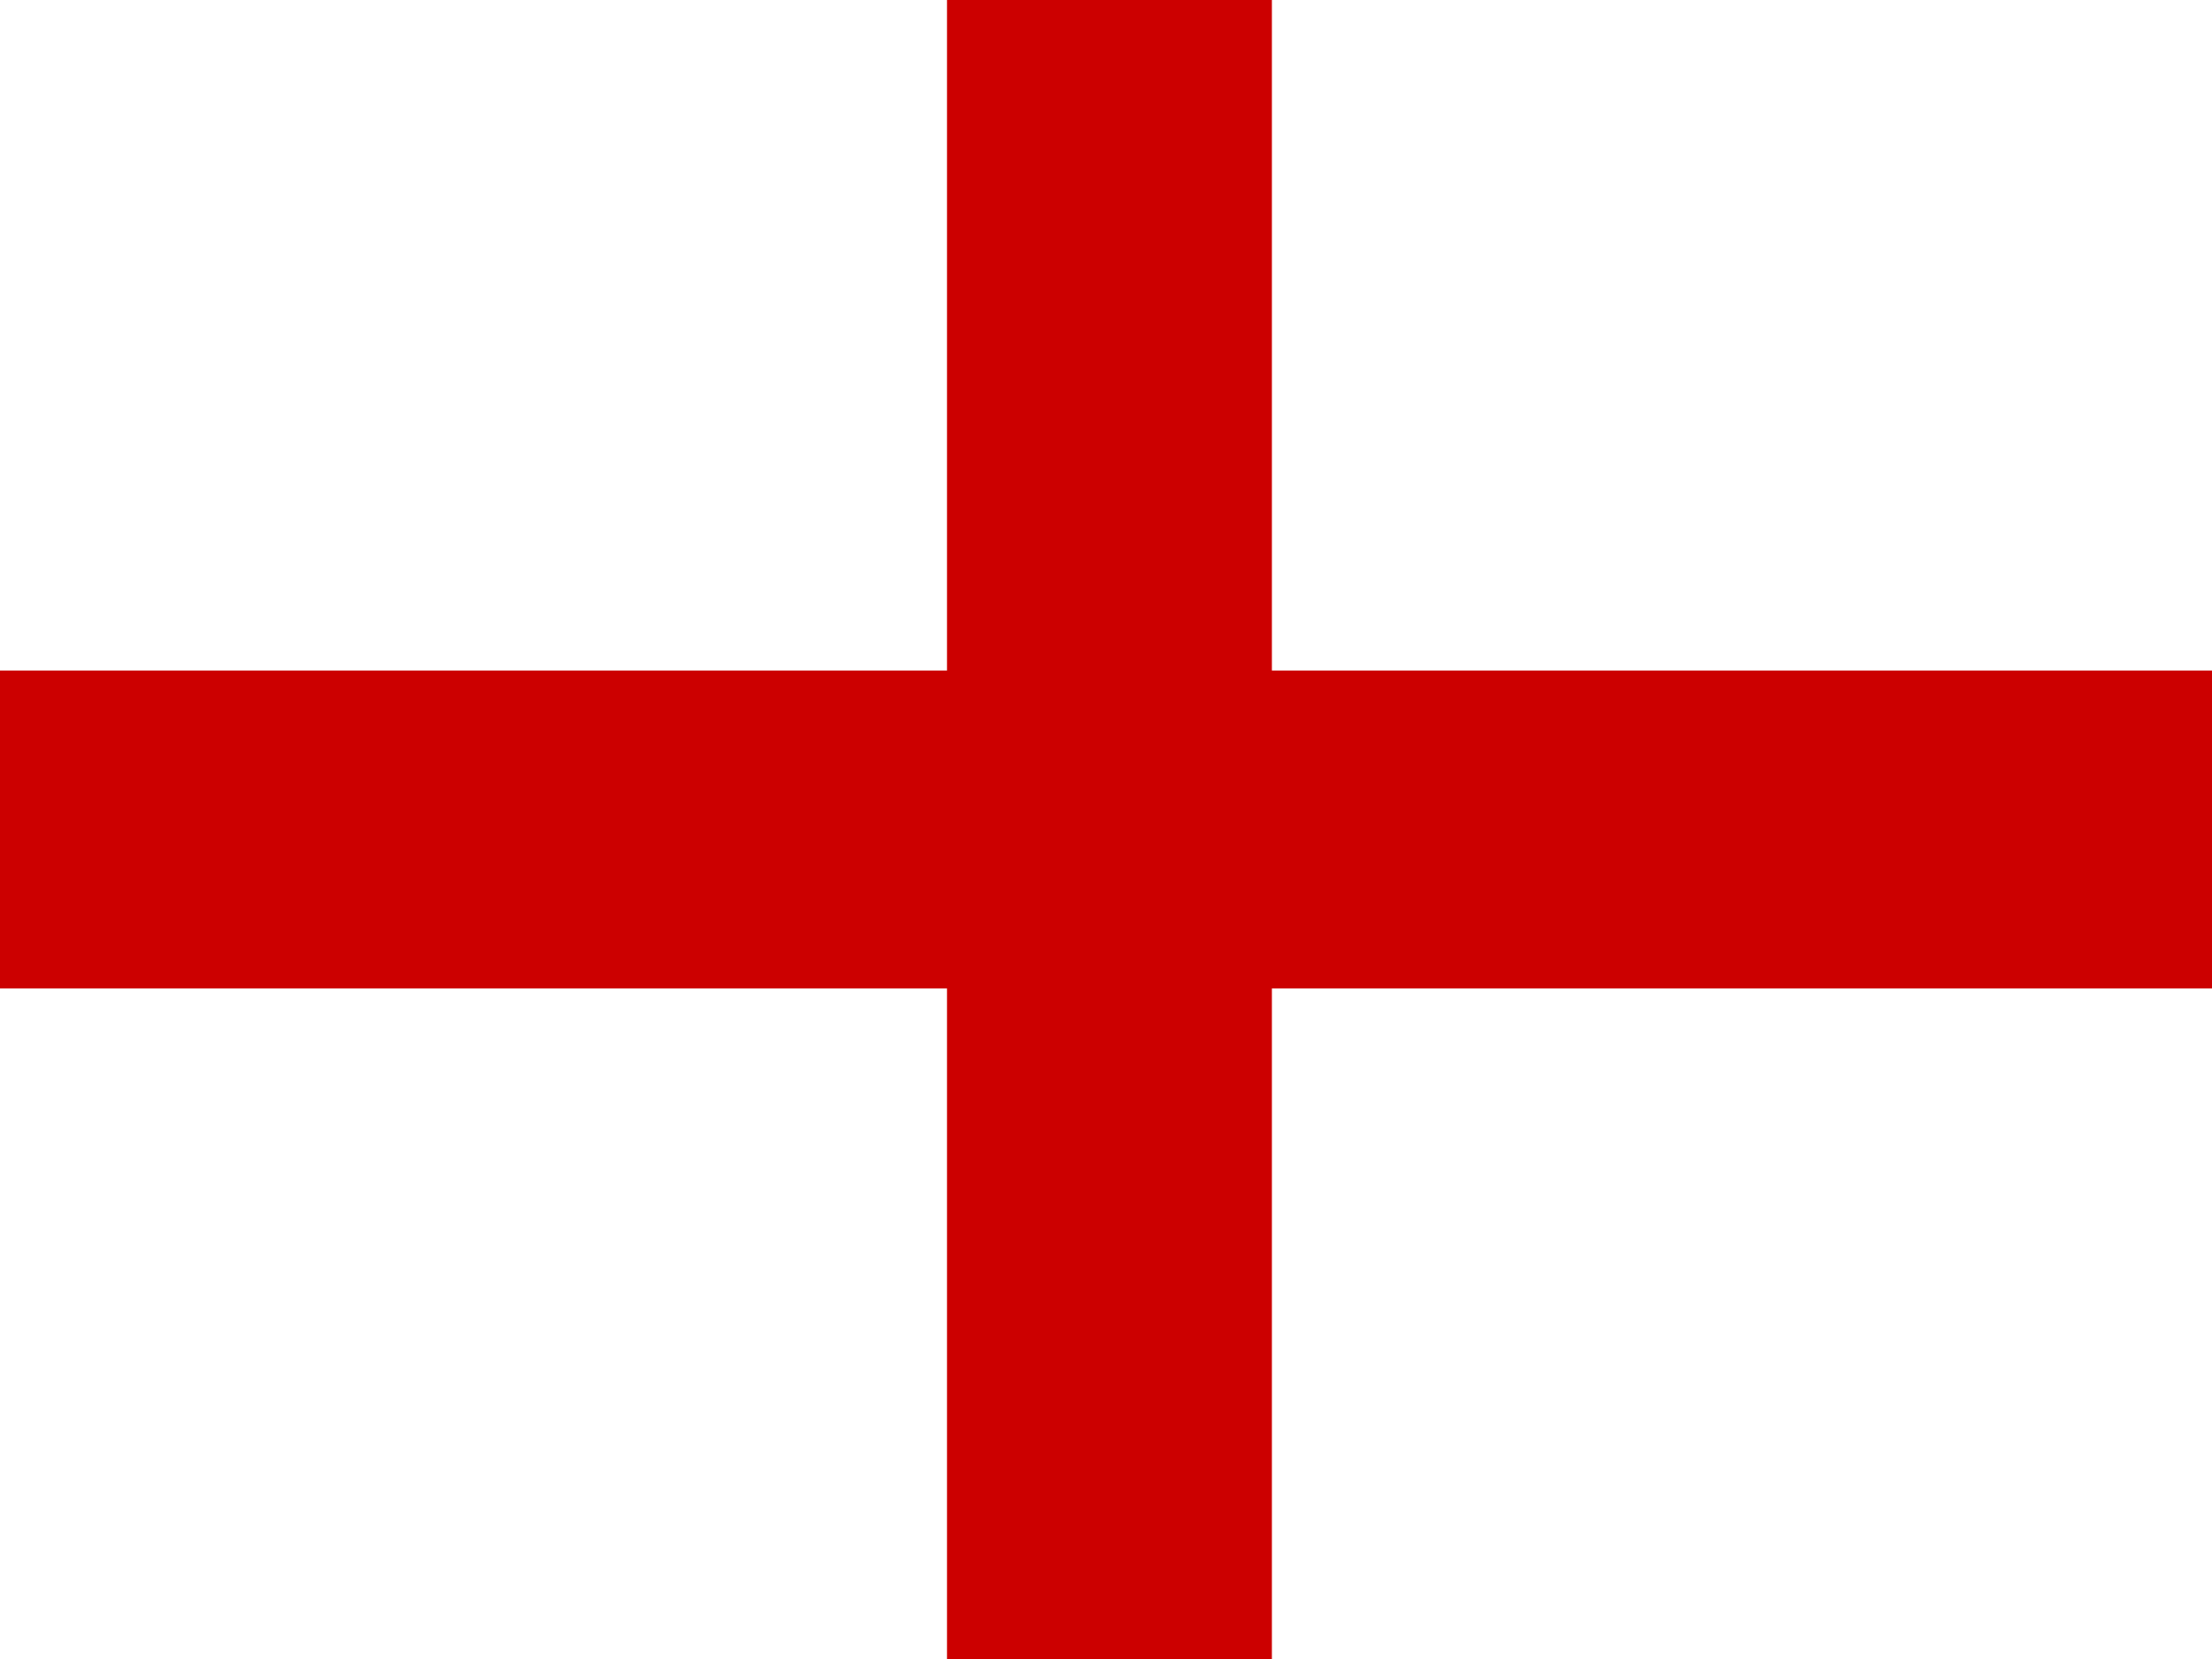
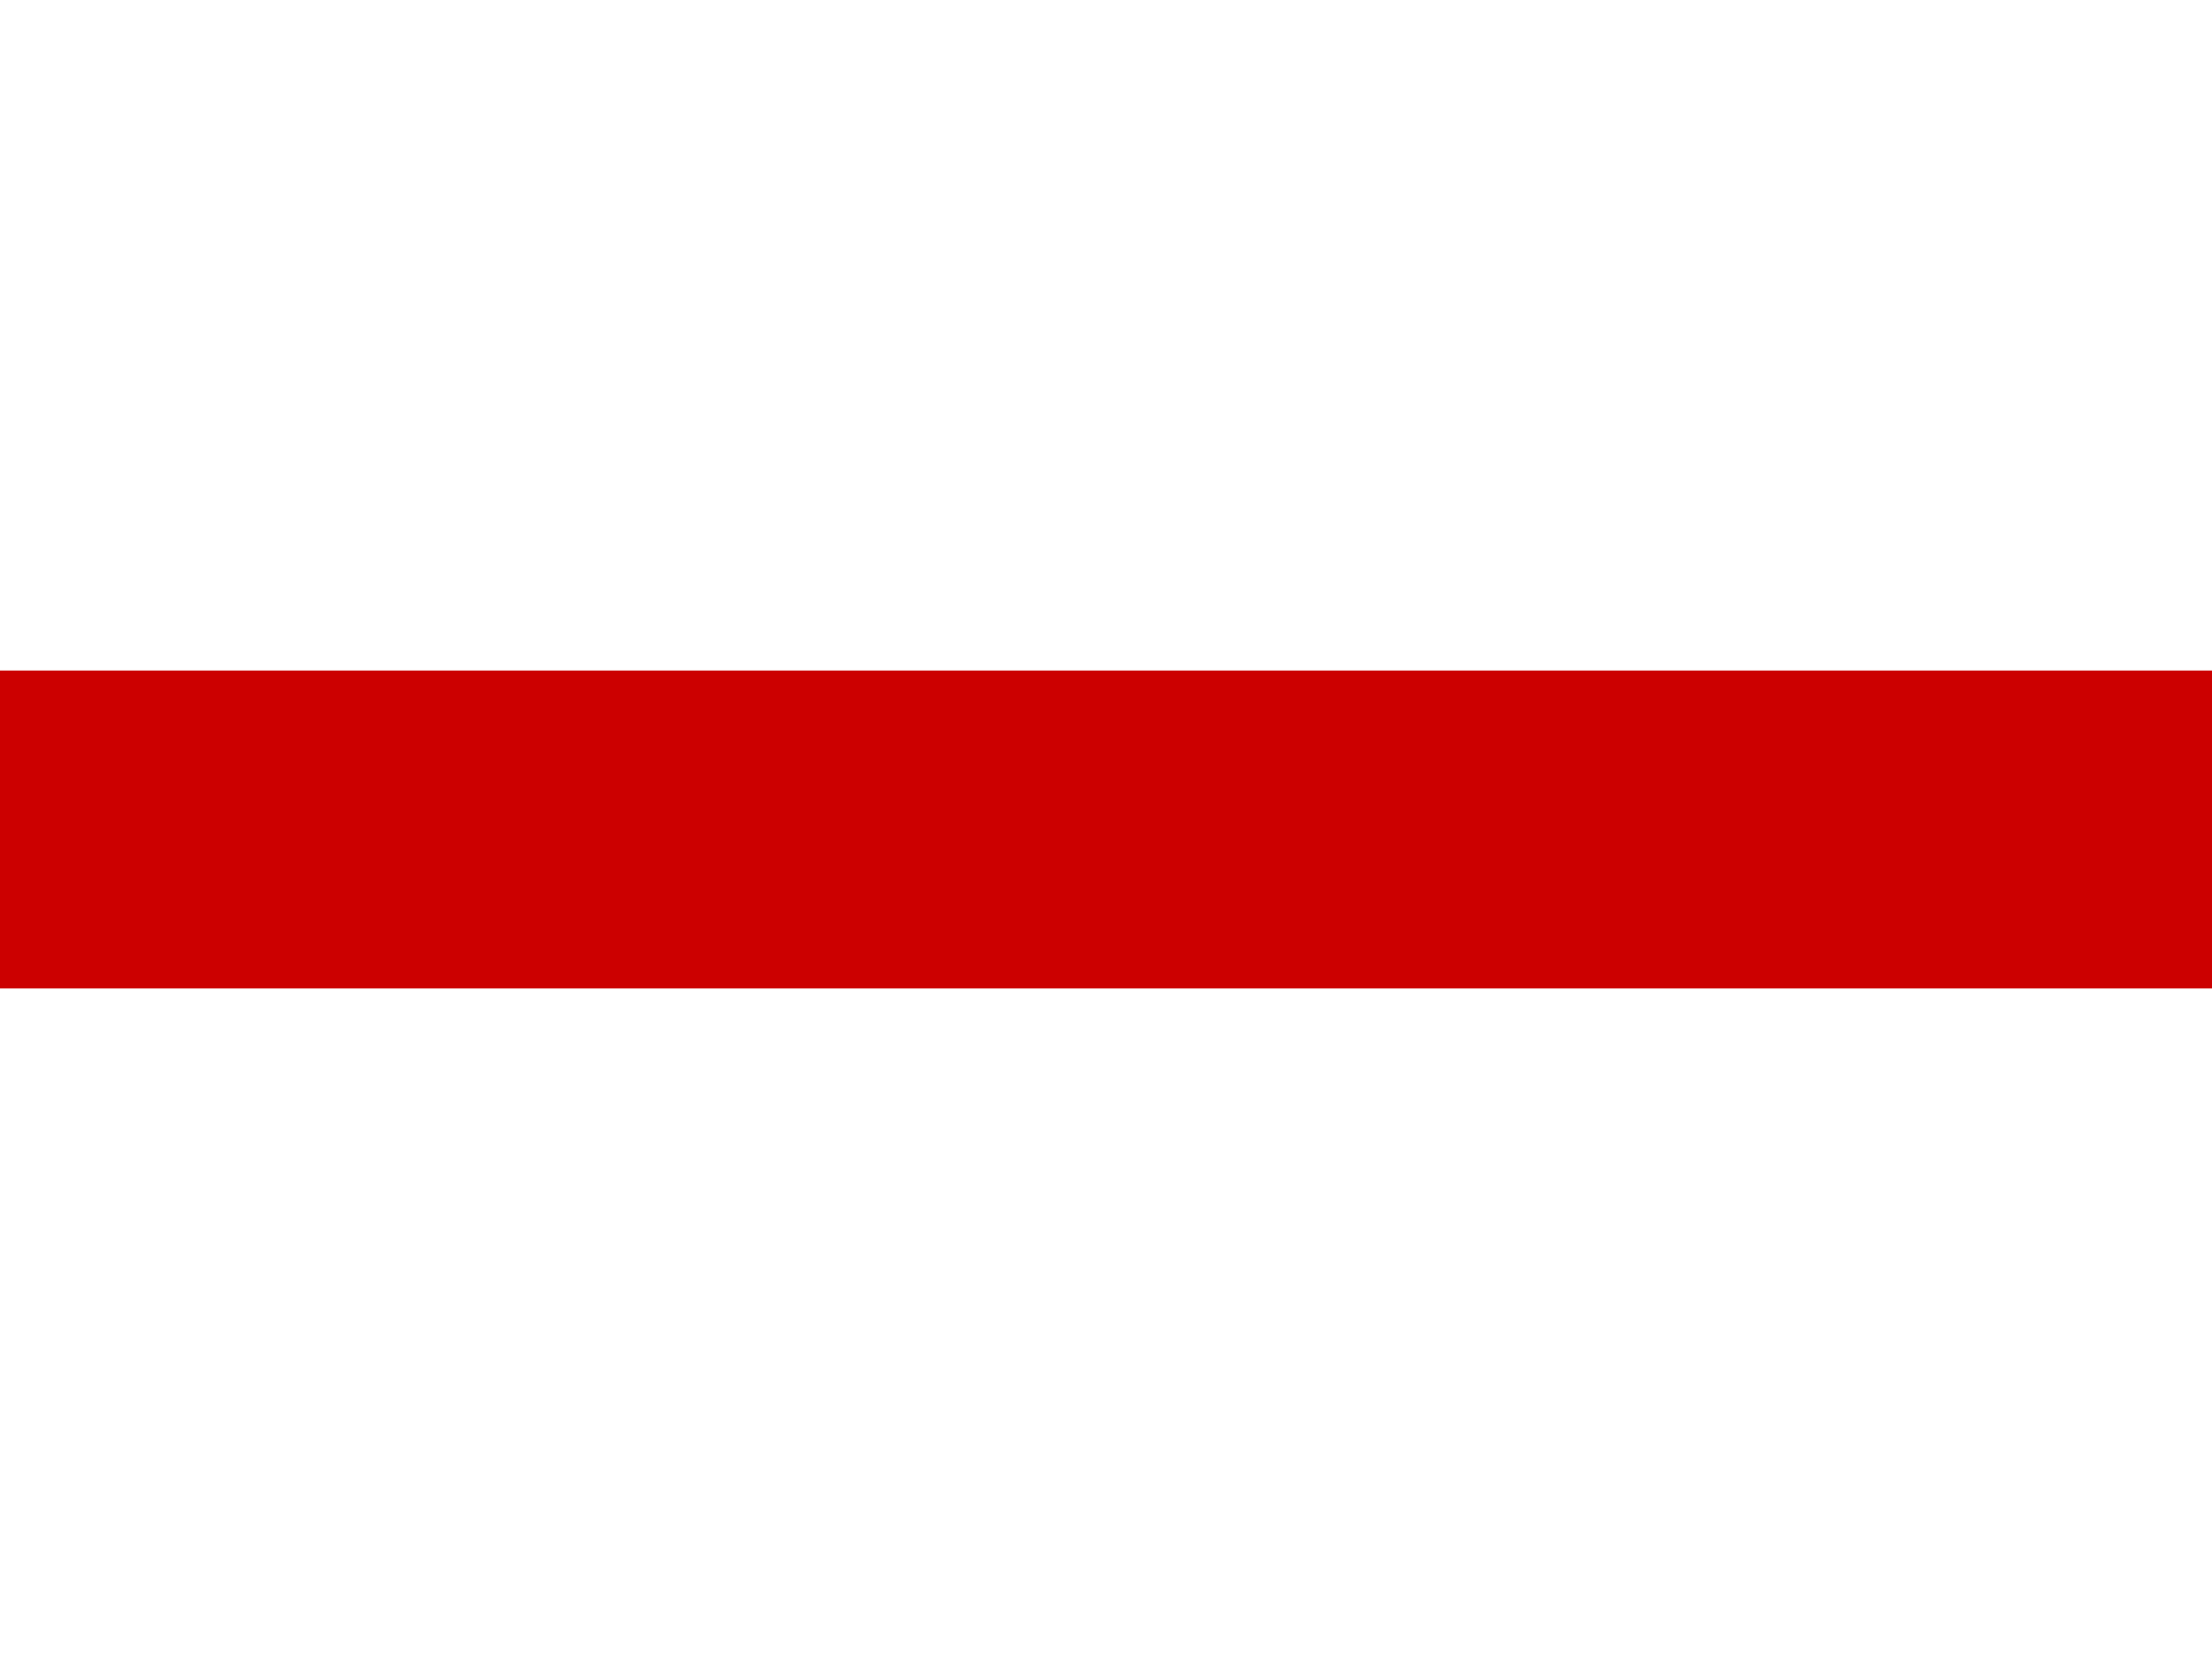
<svg xmlns="http://www.w3.org/2000/svg" xmlns:xlink="http://www.w3.org/1999/xlink" version="1.1" id="svg548" x="0px" y="0px" width="640px" height="480px" viewBox="0 0 640 480" enable-background="new 0 0 640 480" xml:space="preserve">
  <g>
    <defs>
-       <rect id="SVGID_1_" x="0.996" width="640.004" height="480" />
-     </defs>
+       </defs>
    <clipPath id="SVGID_2_">
      <use xlink:href="#SVGID_1_" overflow="visible" />
    </clipPath>
  </g>
  <rect x="-0.002" y="194" fill="#CC0000" width="640.004" height="92" />
-   <rect x="273.997" fill="#CC0000" width="94" height="480" />
</svg>